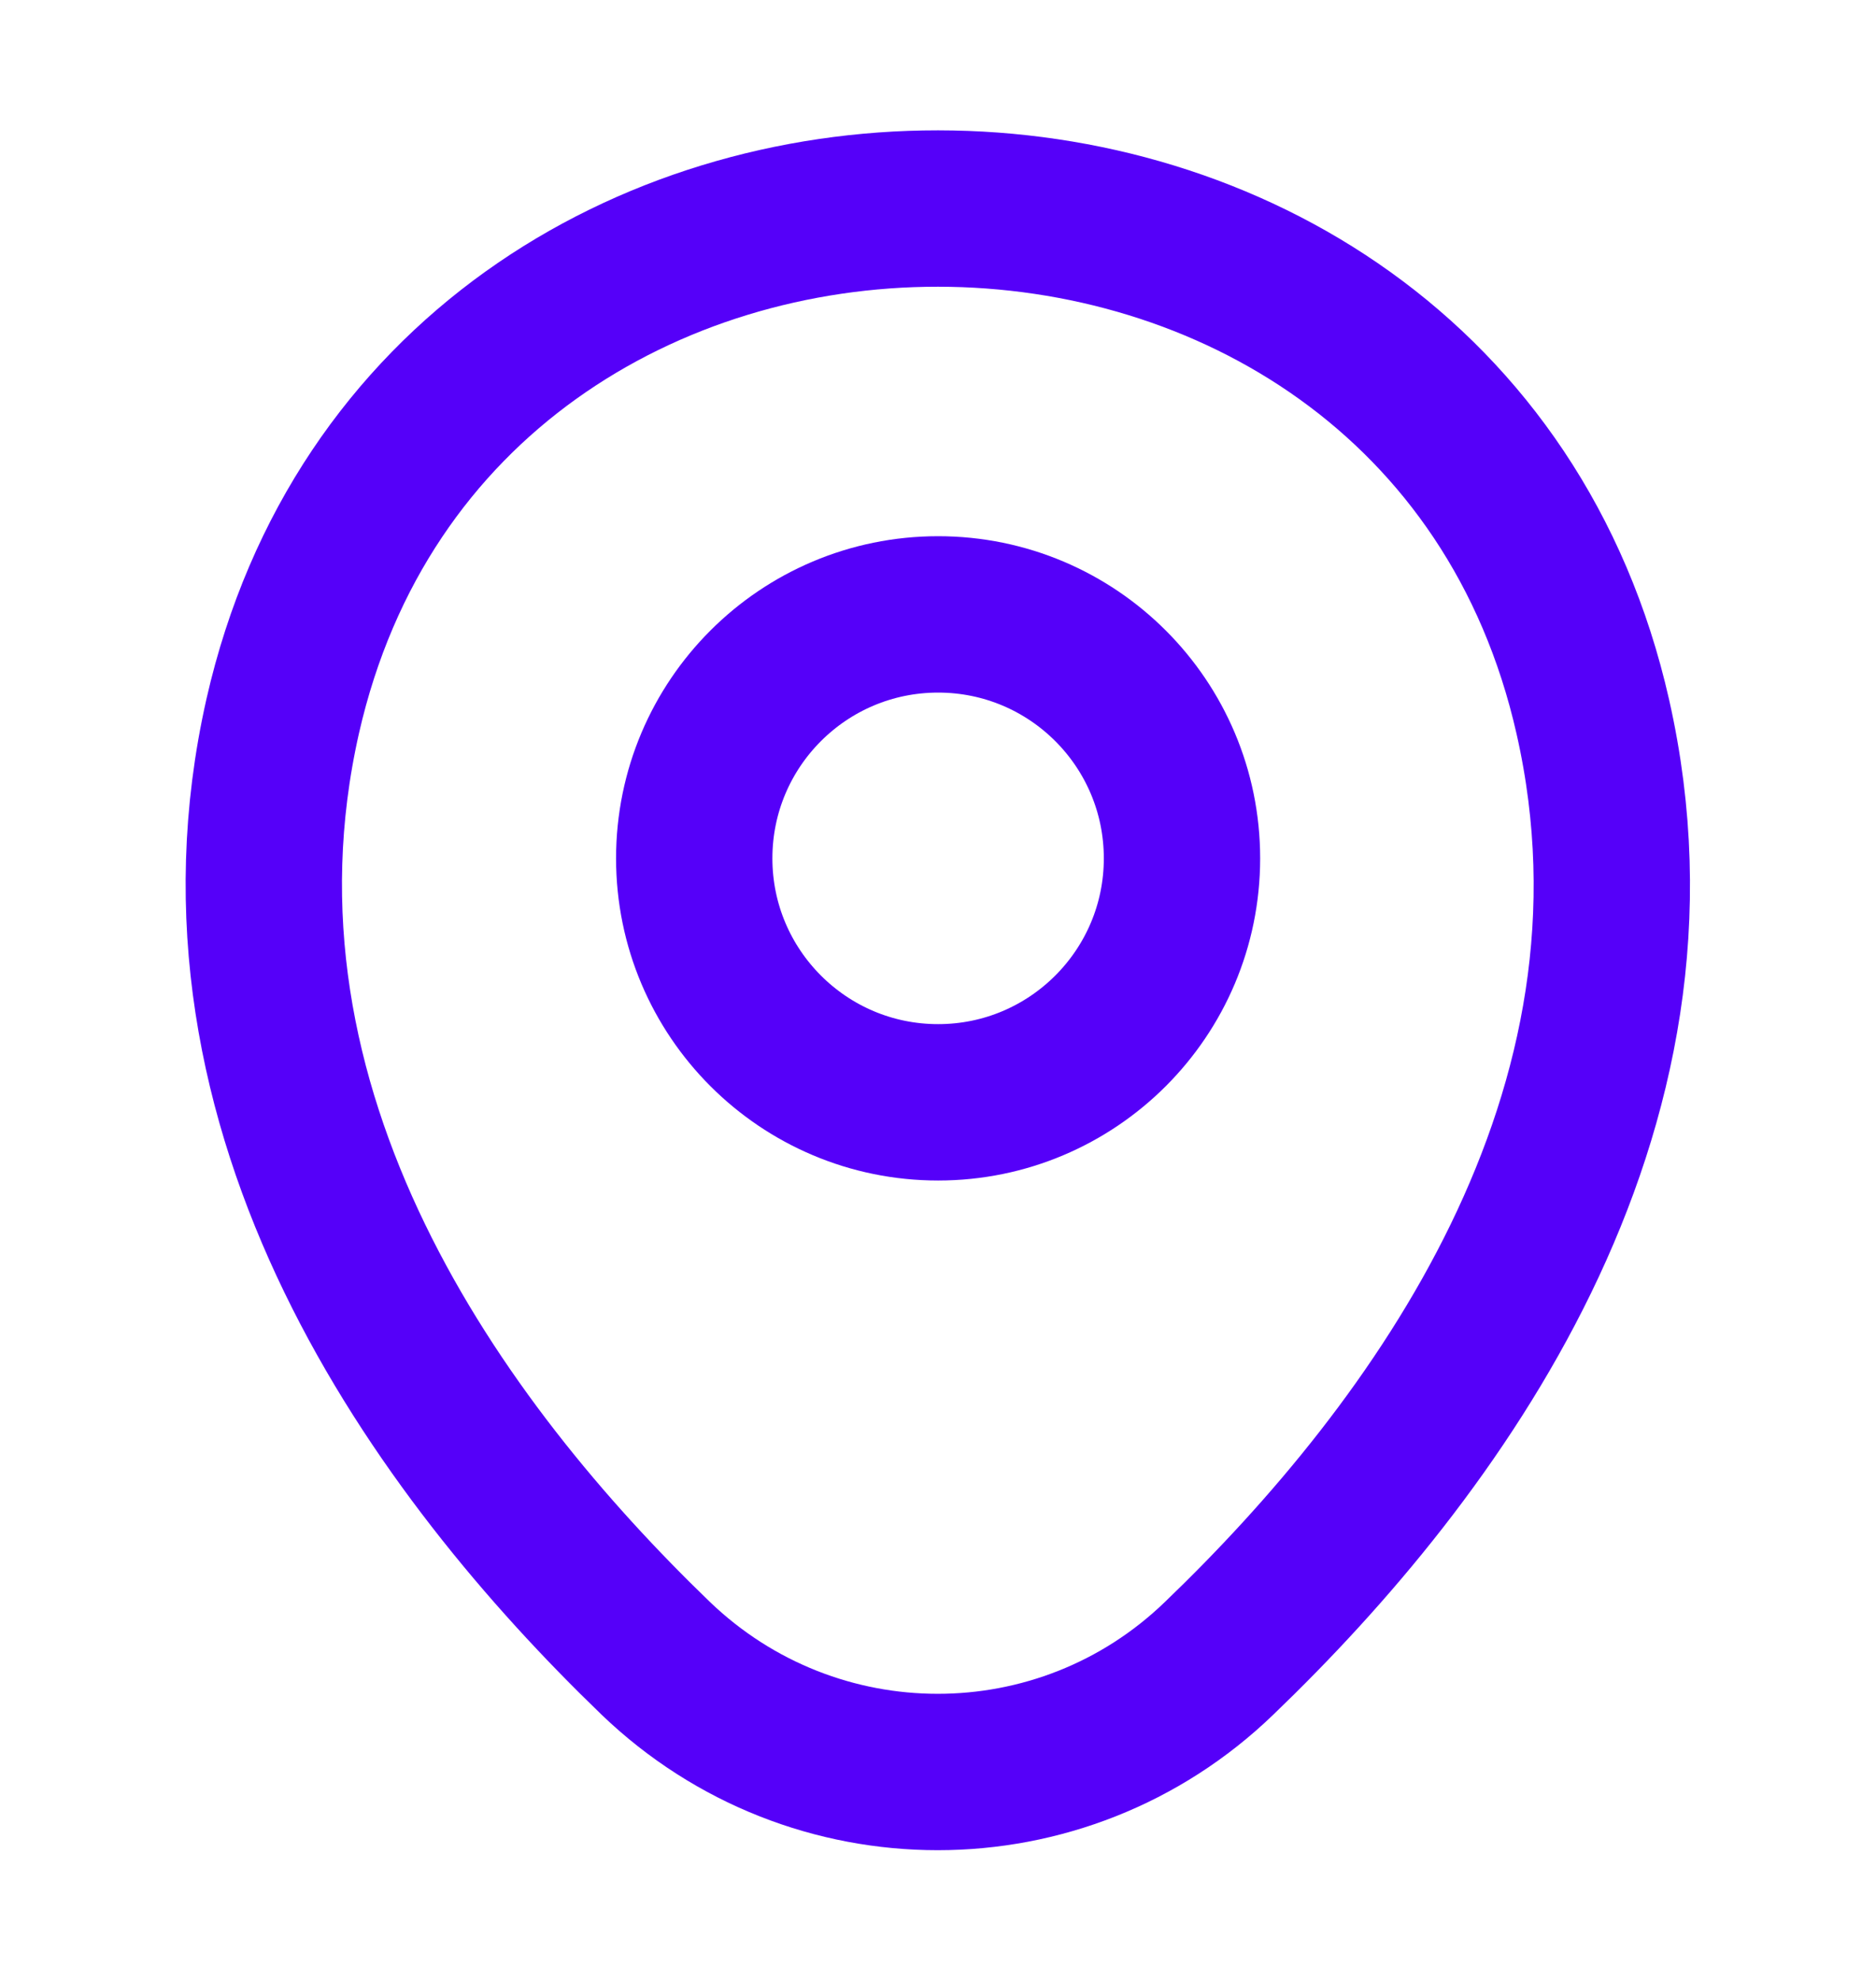
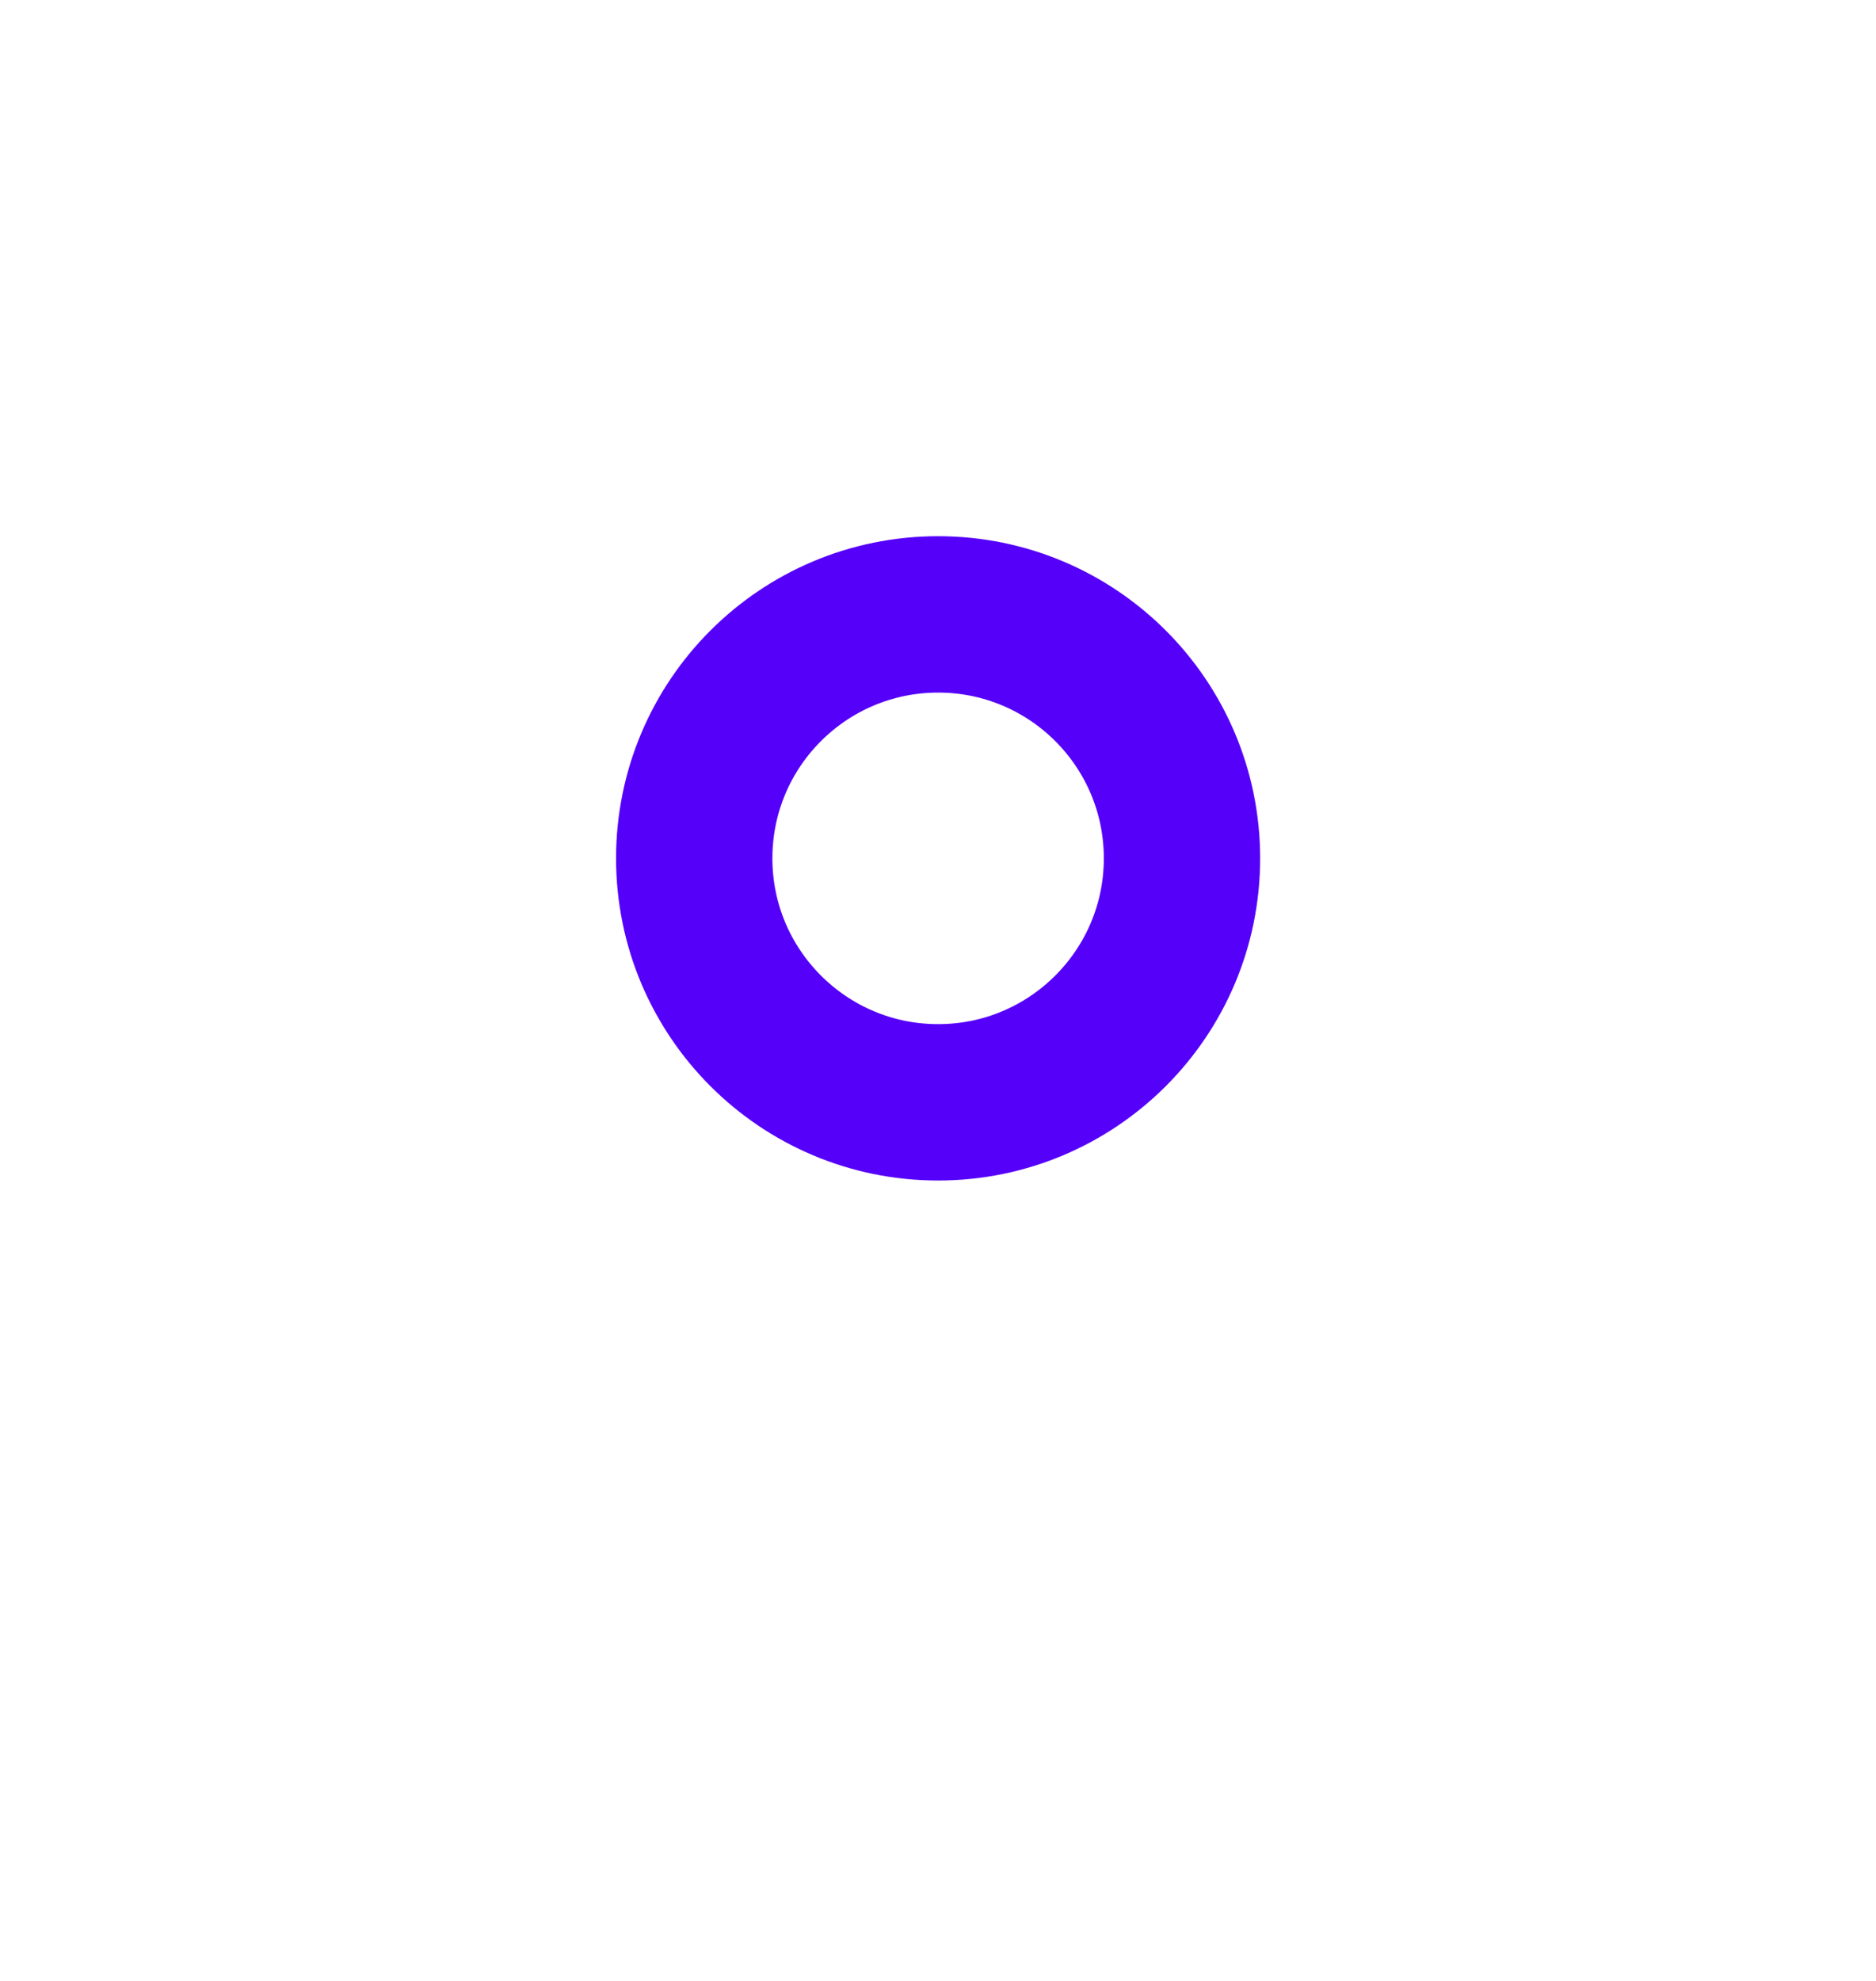
<svg xmlns="http://www.w3.org/2000/svg" width="18" height="19" viewBox="0 0 18 19" fill="none">
  <path d="M9.001 10.573C10.293 10.573 11.341 9.525 11.341 8.233C11.341 6.94 10.293 5.893 9.001 5.893C7.709 5.893 6.661 6.94 6.661 8.233C6.661 9.525 7.709 10.573 9.001 10.573Z" stroke="#5500F9" stroke-width="1.5" />
-   <path d="M2.713 6.867C4.191 0.373 13.813 0.38 15.283 6.875C16.146 10.685 13.776 13.91 11.698 15.905C10.191 17.36 7.806 17.36 6.291 15.905C4.221 13.91 1.851 10.678 2.713 6.867Z" stroke="#5500F9" stroke-width="1.5" />
</svg>